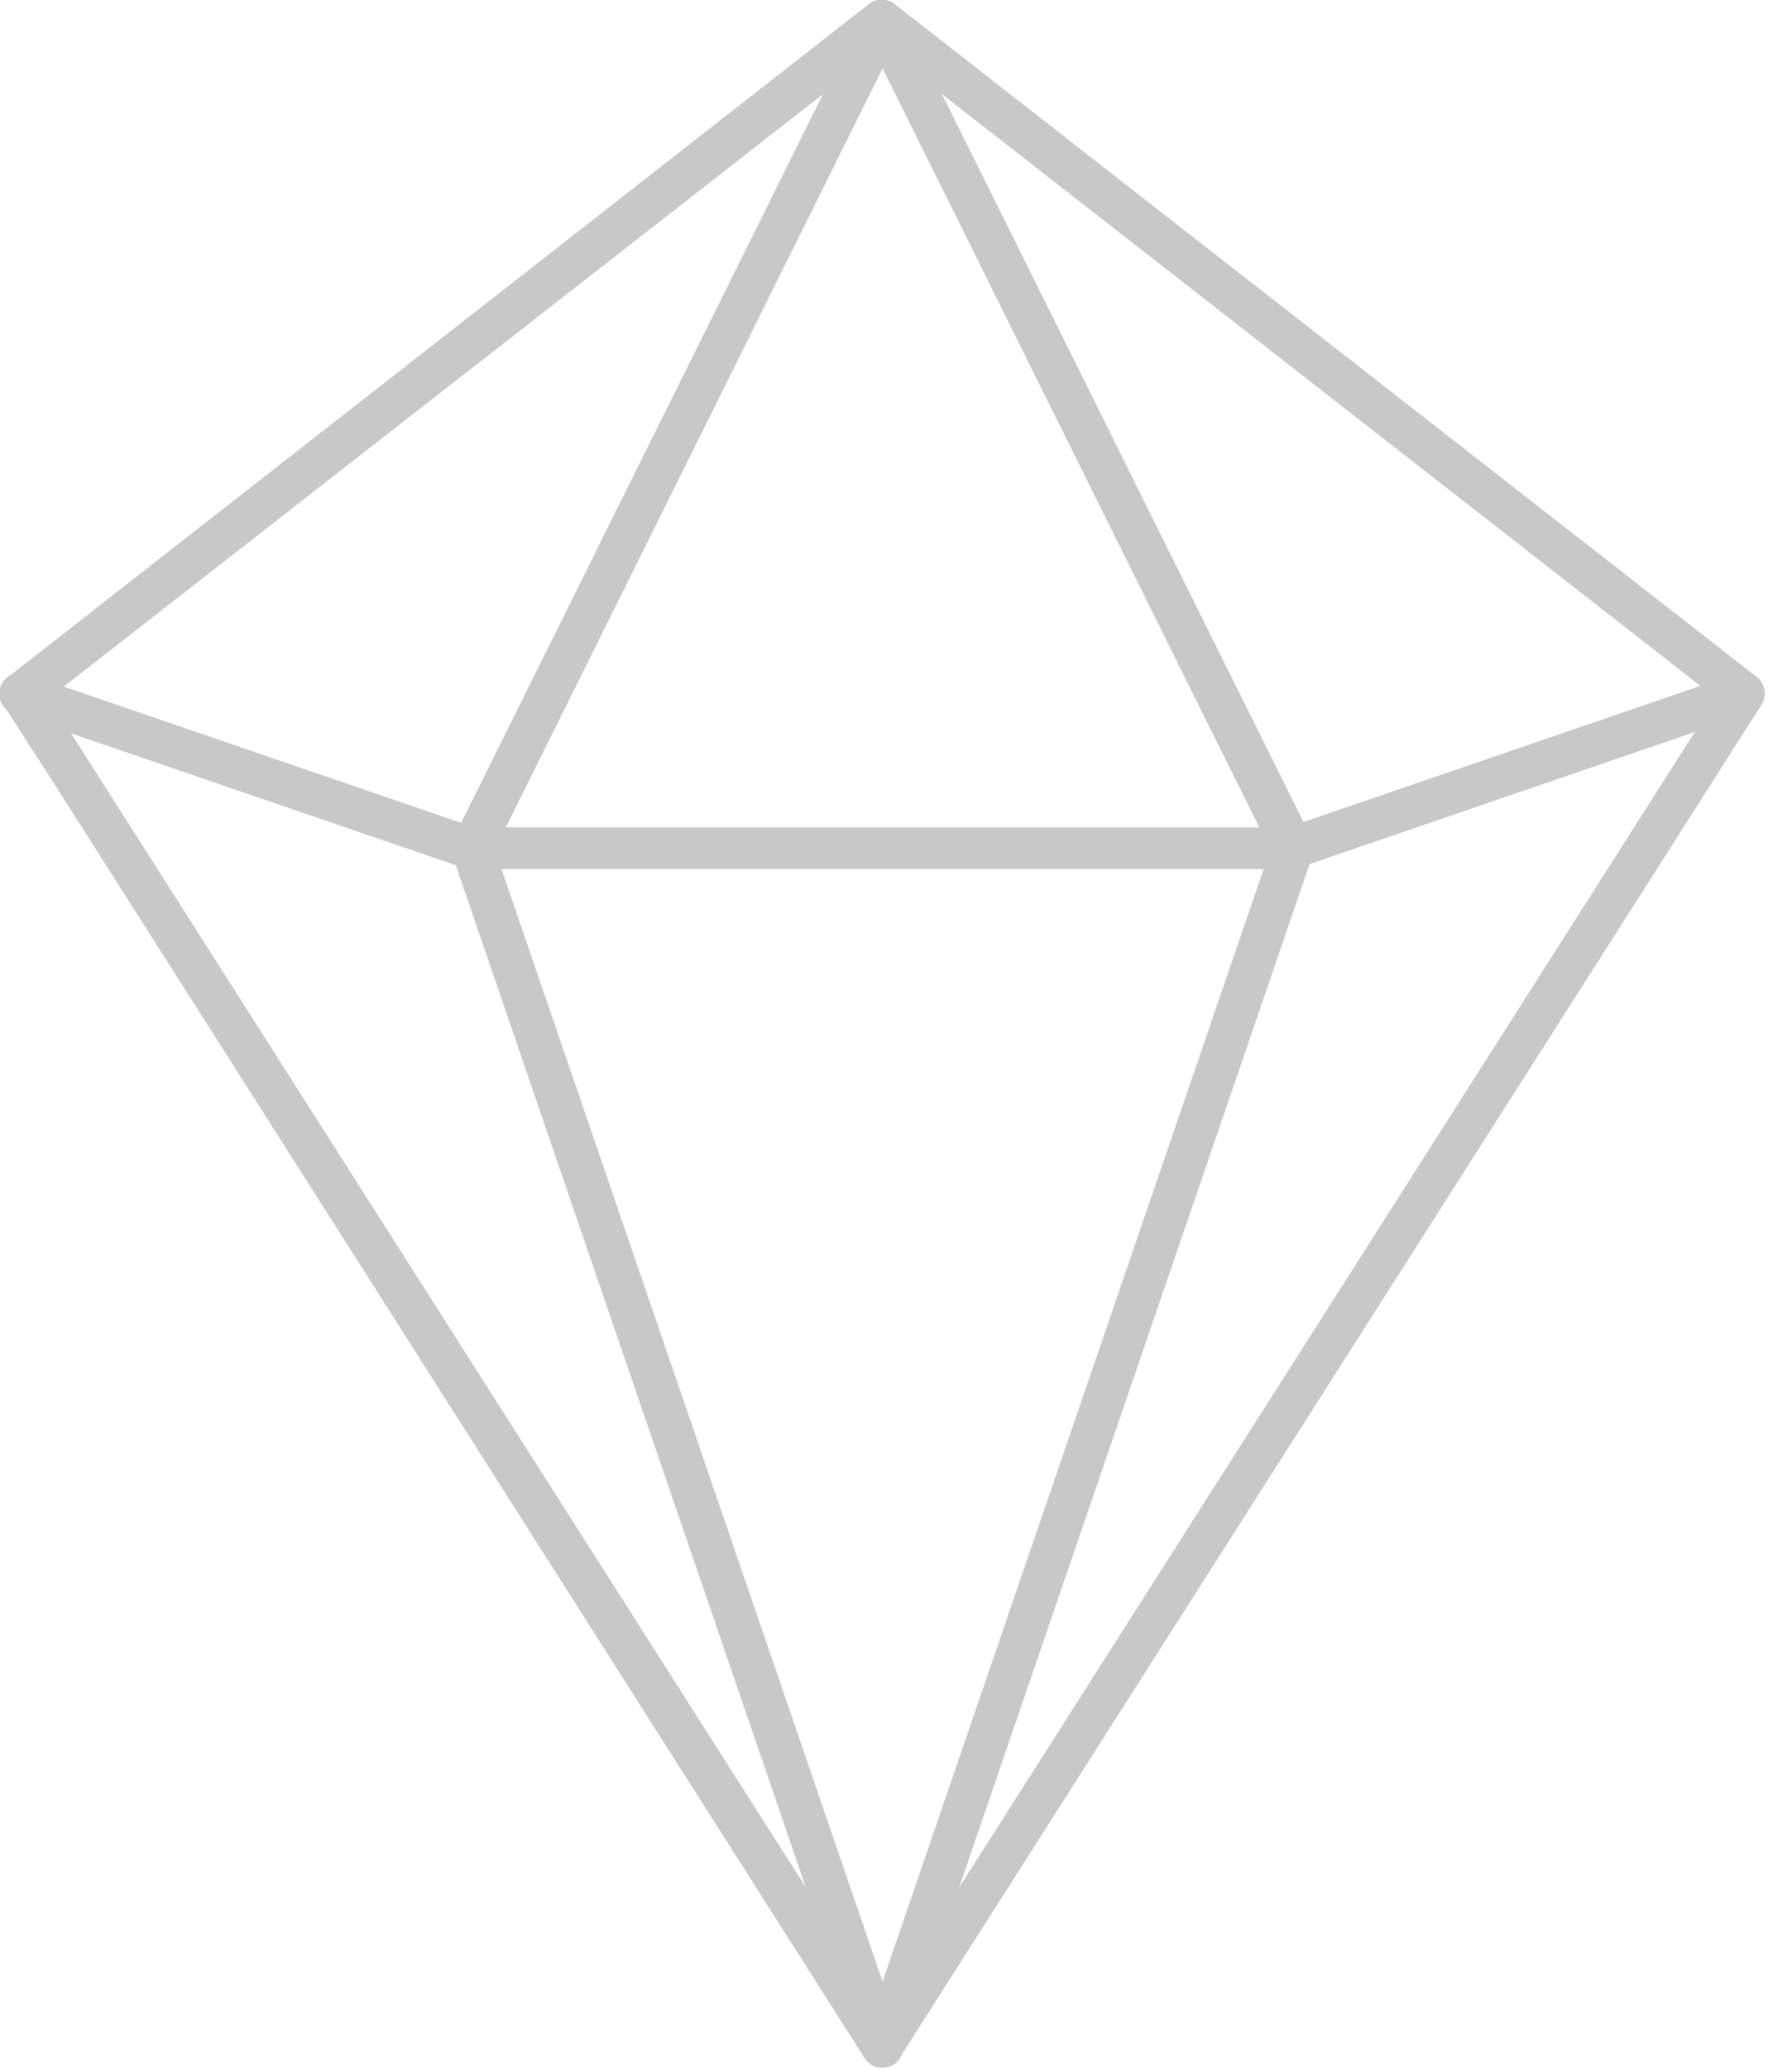
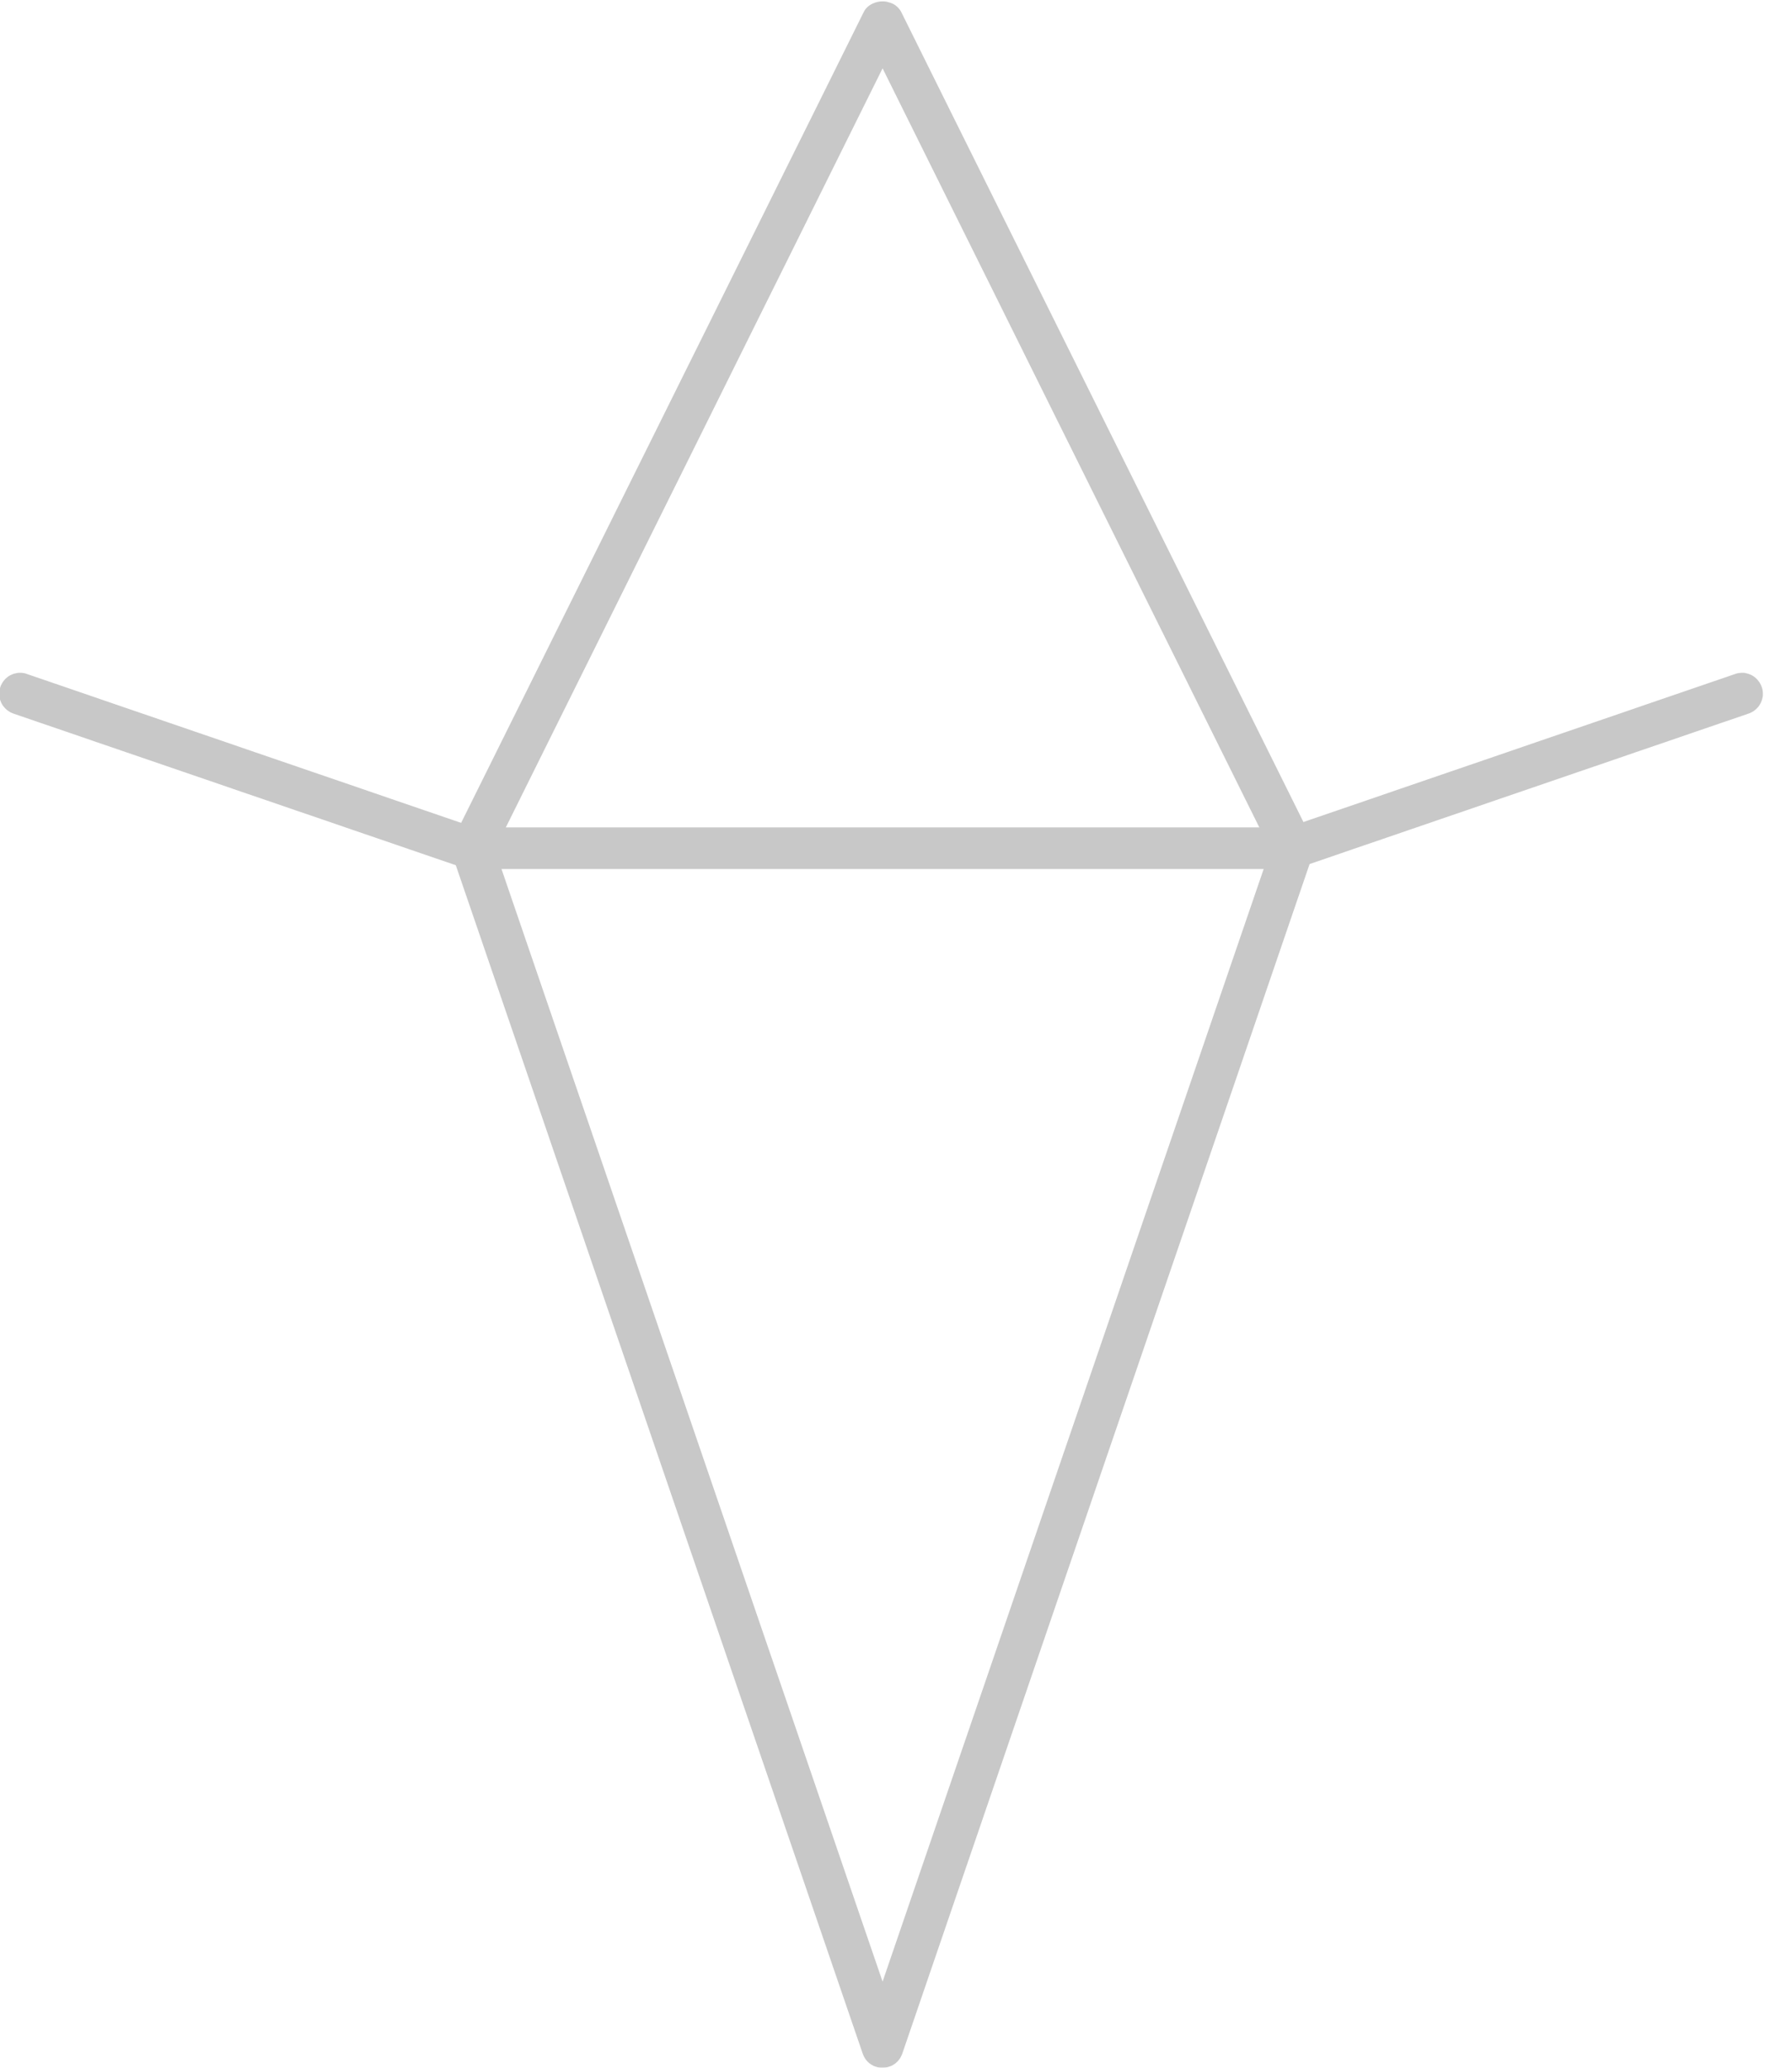
<svg xmlns="http://www.w3.org/2000/svg" width="52" height="60" fill="none" viewBox="0 0 52 60">
  <g fill="#a3a3a3" clip-path="url(#a)" opacity=".6">
-     <path d="M25.603 60h-.039q-.018 0-.038-.003l-.039-.005q-.02-.002-.036-.008l-.036-.01q-.018-.004-.036-.013l-.034-.015q-.017-.007-.033-.018-.014-.009-.033-.018l-.031-.02-.031-.024-.029-.026q-.015-.013-.025-.026l-.026-.028-.023-.03-.024-.032-1.56-2.455-1.562-2.455-1.56-2.455-1.562-2.454-1.56-2.455-1.562-2.455-1.56-2.455-1.562-2.455-1.56-2.455-1.562-2.455-1.561-2.455-1.561-2.455-1.561-2.455-1.561-2.455-1.561-2.454-1.58-2.453a.3.3 0 0 1-.028-.051l-.023-.052q-.011-.027-.018-.054l-.013-.054-.007-.054-.003-.054v-.054q0-.027.008-.055.004-.026.013-.054l.015-.051q.008-.026.02-.052l.026-.049.031-.046a.6.6 0 0 1 .118-.124l1.562-1.218 1.56-1.221 1.562-1.221 1.561-1.219 1.561-1.22 1.561-1.222 1.561-1.218 1.561-1.221 1.561-1.221 1.561-1.218 1.561-1.221 1.561-1.222 1.561-1.22L22.09 2.56l1.56-1.22L25.213.117l.04-.03.045-.026.046-.023q.022-.011.046-.018.023-.009.05-.013l.048-.01a.3.3 0 0 1 .05-.006h.097q.024.001.049.005l.049.01.049.014q.022.007.046.018.023.009.047.023l.043.025q.023.014.042.031l1.563 1.221 1.564 1.221 1.564 1.221 1.563 1.221 1.564 1.222 1.563 1.22 1.564 1.219 1.564 1.221 1.563 1.221 1.564 1.218 1.563 1.221 1.564 1.221 1.564 1.219 1.563 1.221 1.564 1.221 1.564 1.218q.023.02.043.04c.013.012.029.025.04.04l.035.044.031.046.026.05a.3.3 0 0 1 .02.05q.01.027.016.052l.013.054.008.055v.054q0 .027-.003.054-.002.027-.008.054l-.013.054a.4.4 0 0 1-.04.106q-.014.026-.03.051l-1.563 2.455-1.563 2.455-1.564 2.455-1.564 2.455-1.563 2.455-1.564 2.455-1.564 2.455-1.563 2.454-1.564 2.455-1.563 2.455-1.564 2.455-1.564 2.455-1.563 2.455-1.564 2.455-1.564 2.455-1.563 2.455-.023.03-.024.032q-.01.016-.025.028l-.026.026c-.01.007-.018.018-.029.025l-.03.024-.031.02a.1.1 0 0 1-.034.018l-.033.018-.034.016-.036.013-.036.01-.036.008c-.013 0-.026.005-.039.005l-.038.002h-.039zM1.415 20.263l1.512 2.375 1.512 2.375 1.512 2.375 1.512 2.375 1.512 2.375 1.512 2.375L12 36.888l1.512 2.375 1.513 2.375 1.512 2.375 1.512 2.375 1.512 2.375 1.512 2.376 1.512 2.375 1.512 2.375 1.512 2.375 1.512-2.375 1.512-2.375 1.513-2.376 1.512-2.375 1.512-2.375 1.512-2.375 1.512-2.375 1.512-2.375 1.512-2.375 1.512-2.375 1.513-2.375 1.512-2.375 1.512-2.375 1.512-2.375 1.512-2.375 1.512-2.375-1.512-1.18-1.512-1.18-1.512-1.18-1.512-1.18-1.512-1.18-1.513-1.18-1.512-1.179-1.512-1.18-1.512-1.18-1.512-1.18-1.512-1.18-1.512-1.179-1.512-1.18-1.512-1.18-1.513-1.18-1.512-1.18-1.512 1.18-1.512 1.18-1.512 1.18-1.512 1.18-1.512 1.18-1.512 1.18-1.513 1.18-1.512 1.18L12 12.003l-1.512 1.18-1.512 1.18-1.512 1.18-1.512 1.18-1.512 1.18-1.512 1.179z" />
    <path d="M25.603 60h-.049l-.046-.005-.047-.01-.046-.014-.044-.015q-.022-.008-.041-.02l-.041-.024-.039-.026a.2.2 0 0 1-.036-.028l-.034-.03-.03-.034q-.016-.018-.029-.036-.015-.02-.026-.039l-.023-.041a.2.2 0 0 1-.02-.044l-.018-.044-.745-2.174-.744-2.174-.745-2.174-.744-2.174-.745-2.175-.744-2.174-.745-2.174-.744-2.174-.744-2.174-.745-2.174-.744-2.174L16.1 33.5l-.744-2.175-.745-2.174-.744-2.174-.745-2.174s-.005-.018-.01-.028l-.008-.029-.005-.028q0-.016-.005-.028 0-.015-.003-.031v-.093q0-.015.003-.03c.003-.011 0-.021.005-.03q.001-.015.005-.028.002-.016.008-.028.002-.014.008-.028l.01-.029.01-.028.013-.028.745-1.5.744-1.499.745-1.499.744-1.5.744-1.498.745-1.5.744-1.499.745-1.499.744-1.5.745-1.498.744-1.5.745-1.499.744-1.5.745-1.498.744-1.5.744-1.499q.02-.038.044-.072a.3.3 0 0 1 .054-.062q.027-.028.062-.054a.7.7 0 0 1 .222-.1c.025-.008.054-.01.08-.016q.041-.004.082-.005t.082.005a.4.4 0 0 1 .08.016l.078.023q.038.014.074.033t.07.044l.062.054.054.062q.023.034.044.072l.744 1.5.744 1.499.745 1.499.744 1.499.745 1.5.744 1.498.745 1.5.744 1.499.745 1.5.744 1.498.745 1.5.744 1.499.745 1.5.744 1.498.745 1.5.744 1.499.013.028.01.028q.006.014.01.029l.008.028q.002.014.008.028c0 .01.005.021.005.029q.001.016.005.028 0 .015.003.031.002.015 0 .03v.062q0 .016-.003.032 0 .016-.005.028c0 .01-.005.02-.005.028q-.002.016-.008.029a.1.1 0 0 1-.01.028l-.745 2.174-.744 2.174-.744 2.174-.745 2.175-.744 2.174-.745 2.174-.744 2.174-.745 2.174-.744 2.174-.745 2.174-.744 2.174-.745 2.175-.744 2.174-.745 2.174-.744 2.174-.744 2.174q-.008.024-.018.044t-.021.044l-.023.041-.026.039-.028.036q-.016.019-.031.033l-.034.031a.2.2 0 0 1-.036.029l-.039.025q-.018.012-.04.023t-.042.021l-.044.015q-.022.009-.046.013l-.046.01-.047.006h-.059M14.359 24.652l.703 2.053.703 2.053.703 2.053.704 2.053.703 2.053.703 2.053.703 2.053.704 2.054.703 2.053.703 2.053.703 2.053.704 2.053.703 2.053.703 2.053.703 2.053.704 2.053.703-2.053.703-2.053.703-2.053.704-2.053.703-2.053.703-2.053.703-2.053.704-2.053.703-2.053.703-2.054.703-2.053.704-2.053.703-2.053.703-2.053.703-2.053.704-2.053-.704-1.417-.703-1.417-.703-1.416-.703-1.417-.704-1.417-.703-1.417-.703-1.416-.703-1.417-.704-1.417-.703-1.417-.703-1.417-.703-1.416-.704-1.417-.703-1.417-.703-1.417-.703-1.417-.704 1.417-.703 1.417-.703 1.417-.703 1.417-.704 1.416-.703 1.417-.703 1.417-.703 1.417-.704 1.417-.703 1.416-.703 1.417-.703 1.417-.704 1.417-.703 1.416-.703 1.417z" />
    <path d="M37.507 25.216H13.573l-.013-.002q-.007 0-.013-.003l-.013-.002q-.006 0-.012-.003-.006 0-.013-.003c-.005-.002-.008 0-.013-.005l-.82-.28-.819-.281-.819-.281-.819-.28-.819-.282-.82-.28-.818-.281-.82-.28-.819-.282-.819-.28-.819-.281-.82-.281-.818-.28-.82-.282-.819-.28-.819-.281-.056-.023q-.028-.012-.055-.029l-.051-.033c-.016-.013-.031-.023-.046-.039a.3.3 0 0 1-.042-.041l-.038-.044a.3.3 0 0 1-.034-.049.3.3 0 0 1-.028-.051l-.023-.054a.4.4 0 0 1-.018-.057l-.013-.057-.008-.059v-.06q-.001-.029.005-.058.003-.032.01-.06l.019-.059q.009-.03.023-.057l.028-.054a.3.3 0 0 1 .034-.049l.036-.046a.3.3 0 0 1 .04-.041l.045-.039a.3.3 0 0 1 .049-.033.3.3 0 0 1 .051-.029l.054-.023a.4.4 0 0 1 .057-.018l.057-.013.059-.008h.059q.03-.001.06.006.03.001.059.01.03.007.059.018l.811.278.812.278.811.279.812.278.811.278.811.278.812.278.811.279.812.278.811.278.812.278.811.278.811.279.812.278.811.278.812.278h23.604l.811-.278.811-.278.812-.278.811-.279.812-.278.811-.278.812-.278.811-.278.811-.279.812-.278.811-.278.812-.278.811-.279.812-.278.811-.278.812-.278a.5.5 0 0 1 .118-.028c.02 0 .039-.006.06-.006h.059q.029 0 .059.008l.056.013q.026.007.057.018l.054.023q.026.012.052.029.024.014.049.033c.015.013.03.023.044.039q.022.02.04.04l.037.047q.019.025.033.05l.029.053.023.057q.011.03.018.06t.01.059q.005.03.005.059v.059q0 .03-.008.06l-.012.056q-.007.026-.018.057l-.023.054q-.013.026-.029.051-.014.025-.033.05-.018.023-.039.043-.02.022-.041.041t-.047.039q-.023.019-.051.033l-.054.029-.057.023-.819.28-.82.281-.818.281-.82.28-.819.282-.819.28-.819.281-.82.281-.818.28-.82.282-.819.28-.819.281-.819.281-.82.28-.818.282-.82.28-.012.005c-.006.003-.008 0-.013.003q-.007 0-.013.003-.007 0-.013.002-.007 0-.013.003-.007 0-.013.002c-.005.003-.008 0-.013 0h-.116z" />
  </g>
  <defs>
    <clipPath id="a">
      <path fill="#fff" d="M0 0h51.208v60H0z" />
    </clipPath>
  </defs>
</svg>